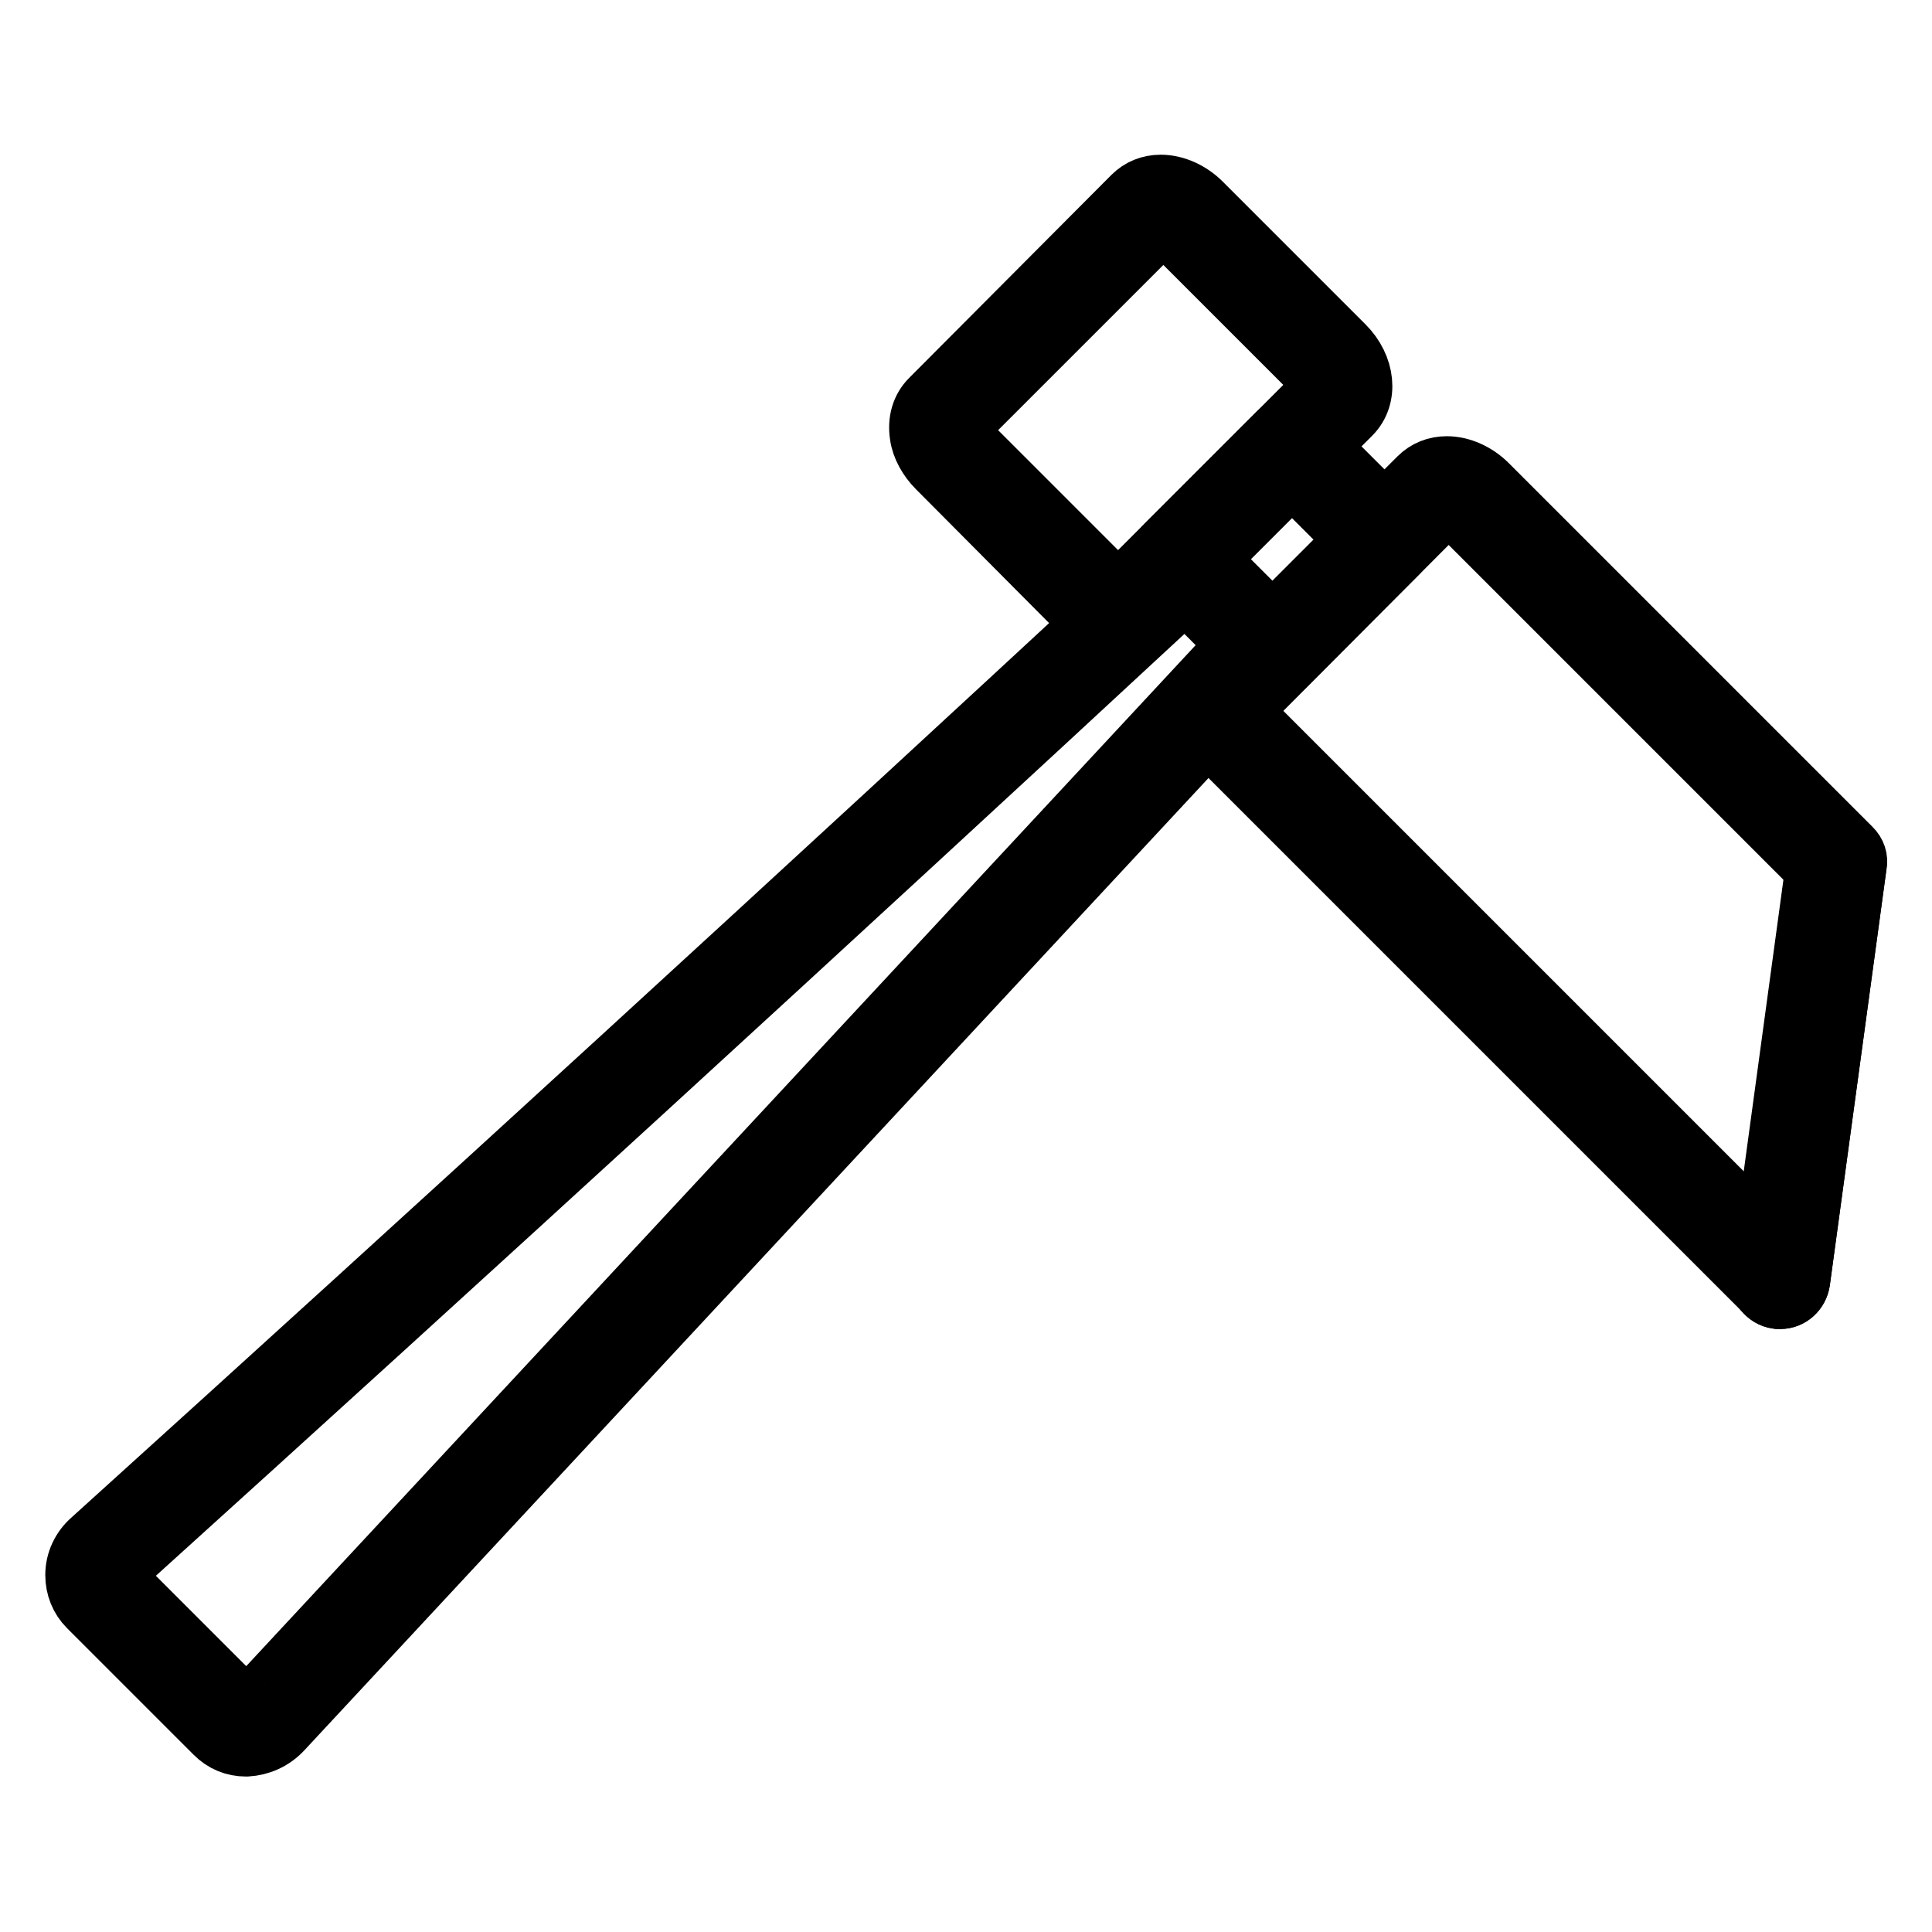
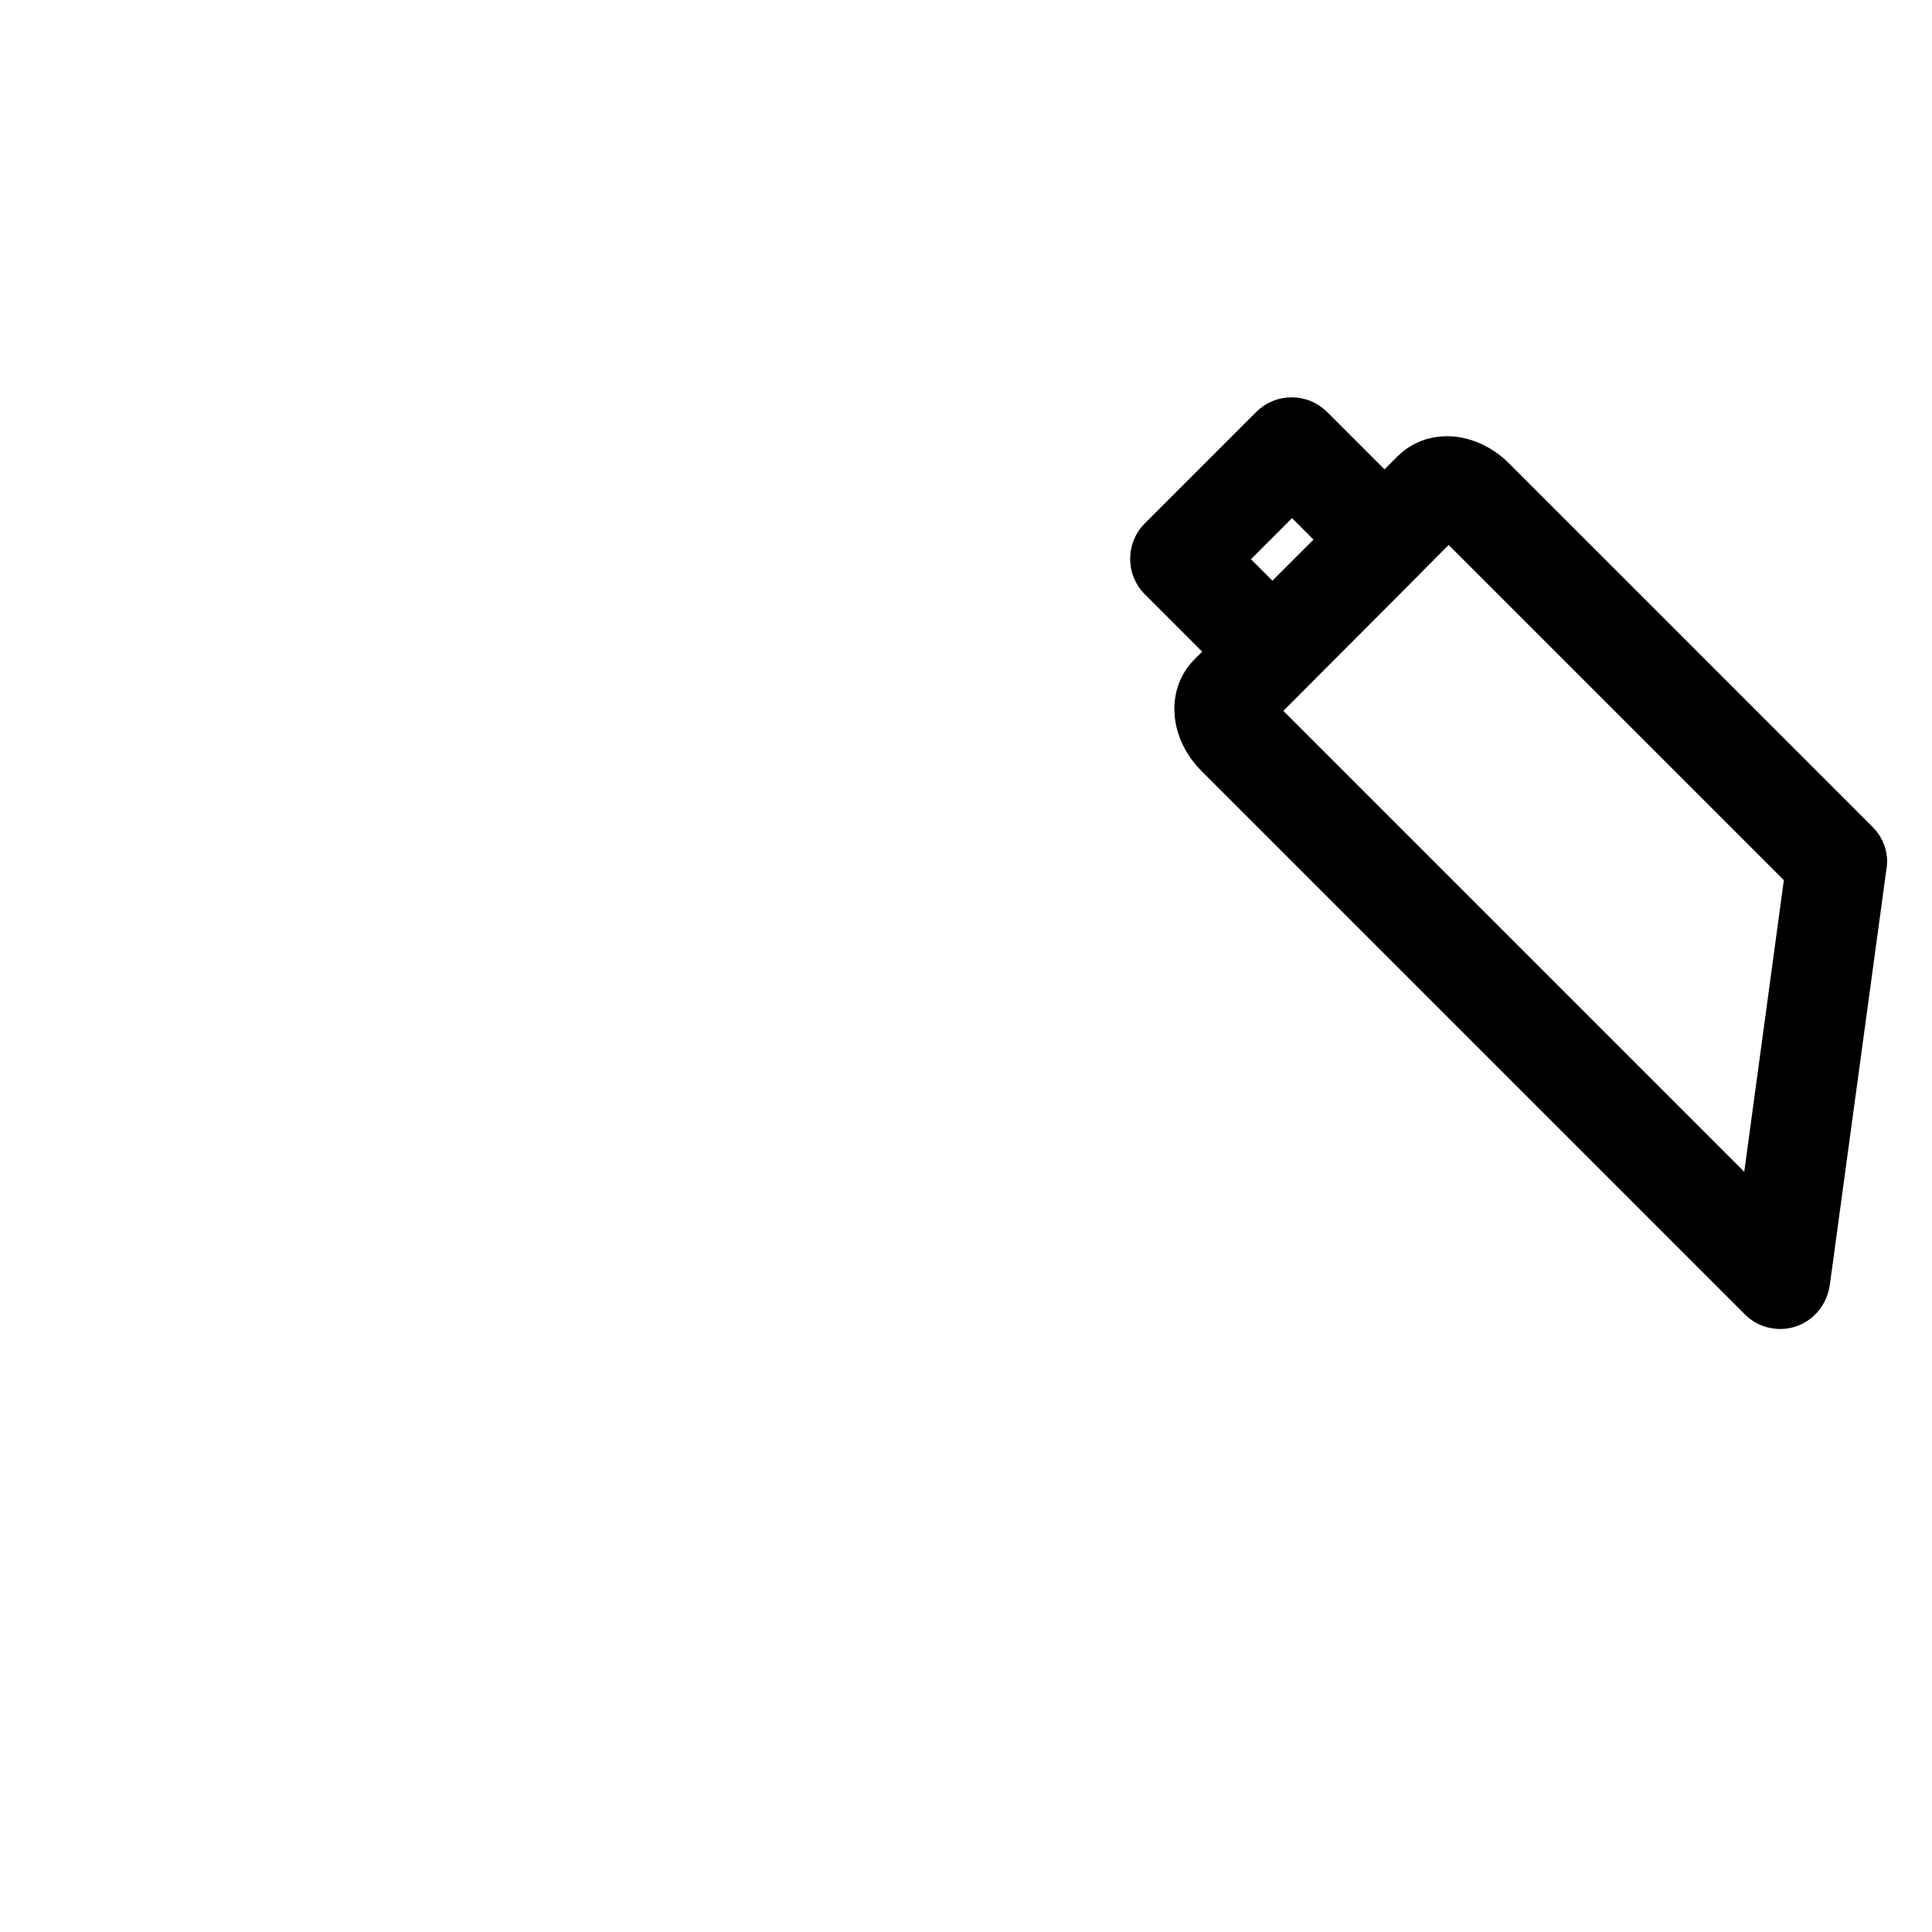
<svg xmlns="http://www.w3.org/2000/svg" version="1.1" x="0px" y="0px" viewBox="0 0 256 256" enable-background="new 0 0 256 256" xml:space="preserve">
  <g>
-     <path stroke-width="8" fill-opacity="0" stroke="#000000" d="M32.6,231.4c-1.6,0-3-0.6-4.1-1.7l-16.8-16.8c-1.1-1.1-1.7-2.6-1.7-4.2c0-1.8,0.8-3.5,2.2-4.7l0,0 c46.9-42.4,93.5-85.1,139.9-128.1c1.1-1,2.7-0.9,3.7,0.1c1,1.1,0.9,2.7-0.1,3.7c-46.4,43-93,85.7-139.9,128.1 c-0.3,0.3-0.5,0.6-0.5,1c0,0.2,0.1,0.3,0.1,0.4L32.2,226c0,0,0.1,0.1,0.4,0.1c0.3,0,0.7-0.2,1-0.5l130-139.8c1-1.1,2.7-1.1,3.7-0.1 c1.1,1,1.1,2.7,0.1,3.7l-130,139.8c-1.3,1.4-3,2.1-4.7,2.2C32.7,231.4,32.6,231.4,32.6,231.4L32.6,231.4z" />
    <path stroke-width="8" fill-opacity="0" stroke="#000000" d="M168.6,88.9c-0.7,0-1.4-0.3-1.9-0.8l-12.2-12.2c-1-1-1-2.7,0-3.7l14.8-14.8c1-1,2.7-1,3.7,0l12.2,12.2 c1,1,1,2.7,0,3.7l-14.8,14.8C170,88.6,169.3,88.9,168.6,88.9L168.6,88.9z M160.1,74.1l8.5,8.5l11.1-11.1l-8.5-8.5L160.1,74.1z" />
-     <path stroke-width="8" fill-opacity="0" stroke="#000000" d="M148.5,83.4c-1.9,0-3.9-0.9-5.4-2.4L124.2,62c-1.2-1.2-2.1-2.8-2.3-4.3c-0.3-1.9,0.2-3.6,1.4-4.8L150.1,26 c1-1,2.3-1.5,3.7-1.5c1.9,0,3.9,0.9,5.4,2.4l18.9,18.9c2.8,2.8,3.2,6.8,0.9,9.1l-26.9,26.9C151.3,82.9,150,83.4,148.5,83.4z  M127,56.6c0,0.2,0.1,1,0.9,1.7l18.9,18.9c0.6,0.6,1.3,0.9,1.7,0.9c0,0,0,0,0.1,0l26.7-26.7c0-0.2-0.1-1-0.9-1.7l-18.9-18.9 c-0.6-0.6-1.3-0.9-1.7-0.9c0,0,0,0-0.1,0L127,56.6z M235.9,172.1c-0.1,0-0.2,0-0.4,0c-1.4-0.2-2.5-1.5-2.3-3l7.5-55.1 c0.2-1.4,1.5-2.5,3-2.3c0,0,0,0,0,0c1.4,0.2,2.5,1.5,2.3,3l-7.5,55.1C238.3,171.1,237.2,172.1,235.9,172.1L235.9,172.1z" />
    <path stroke-width="8" fill-opacity="0" stroke="#000000" d="M235.9,172.1c-0.6,0-1.3-0.2-1.8-0.7c-0.1-0.1-0.2-0.2-0.3-0.3L162,99.3c-2.8-2.8-3.2-6.8-0.9-9.1 l26.9-26.9c1-1,2.3-1.5,3.7-1.5c1.9,0,3.9,0.9,5.4,2.4l48.2,48.2c0.6,0.6,0.9,1.4,0.7,2.2l-7.5,55.1 C238.3,171.1,237.2,172.1,235.9,172.1L235.9,172.1z M164.8,93.8c0,0.2,0.1,1,0.9,1.7l68.3,68.3l6.6-48.6l-47.3-47.3 c-0.6-0.6-1.3-0.9-1.7-0.9c0,0,0,0-0.1,0L164.8,93.8z" />
  </g>
</svg>